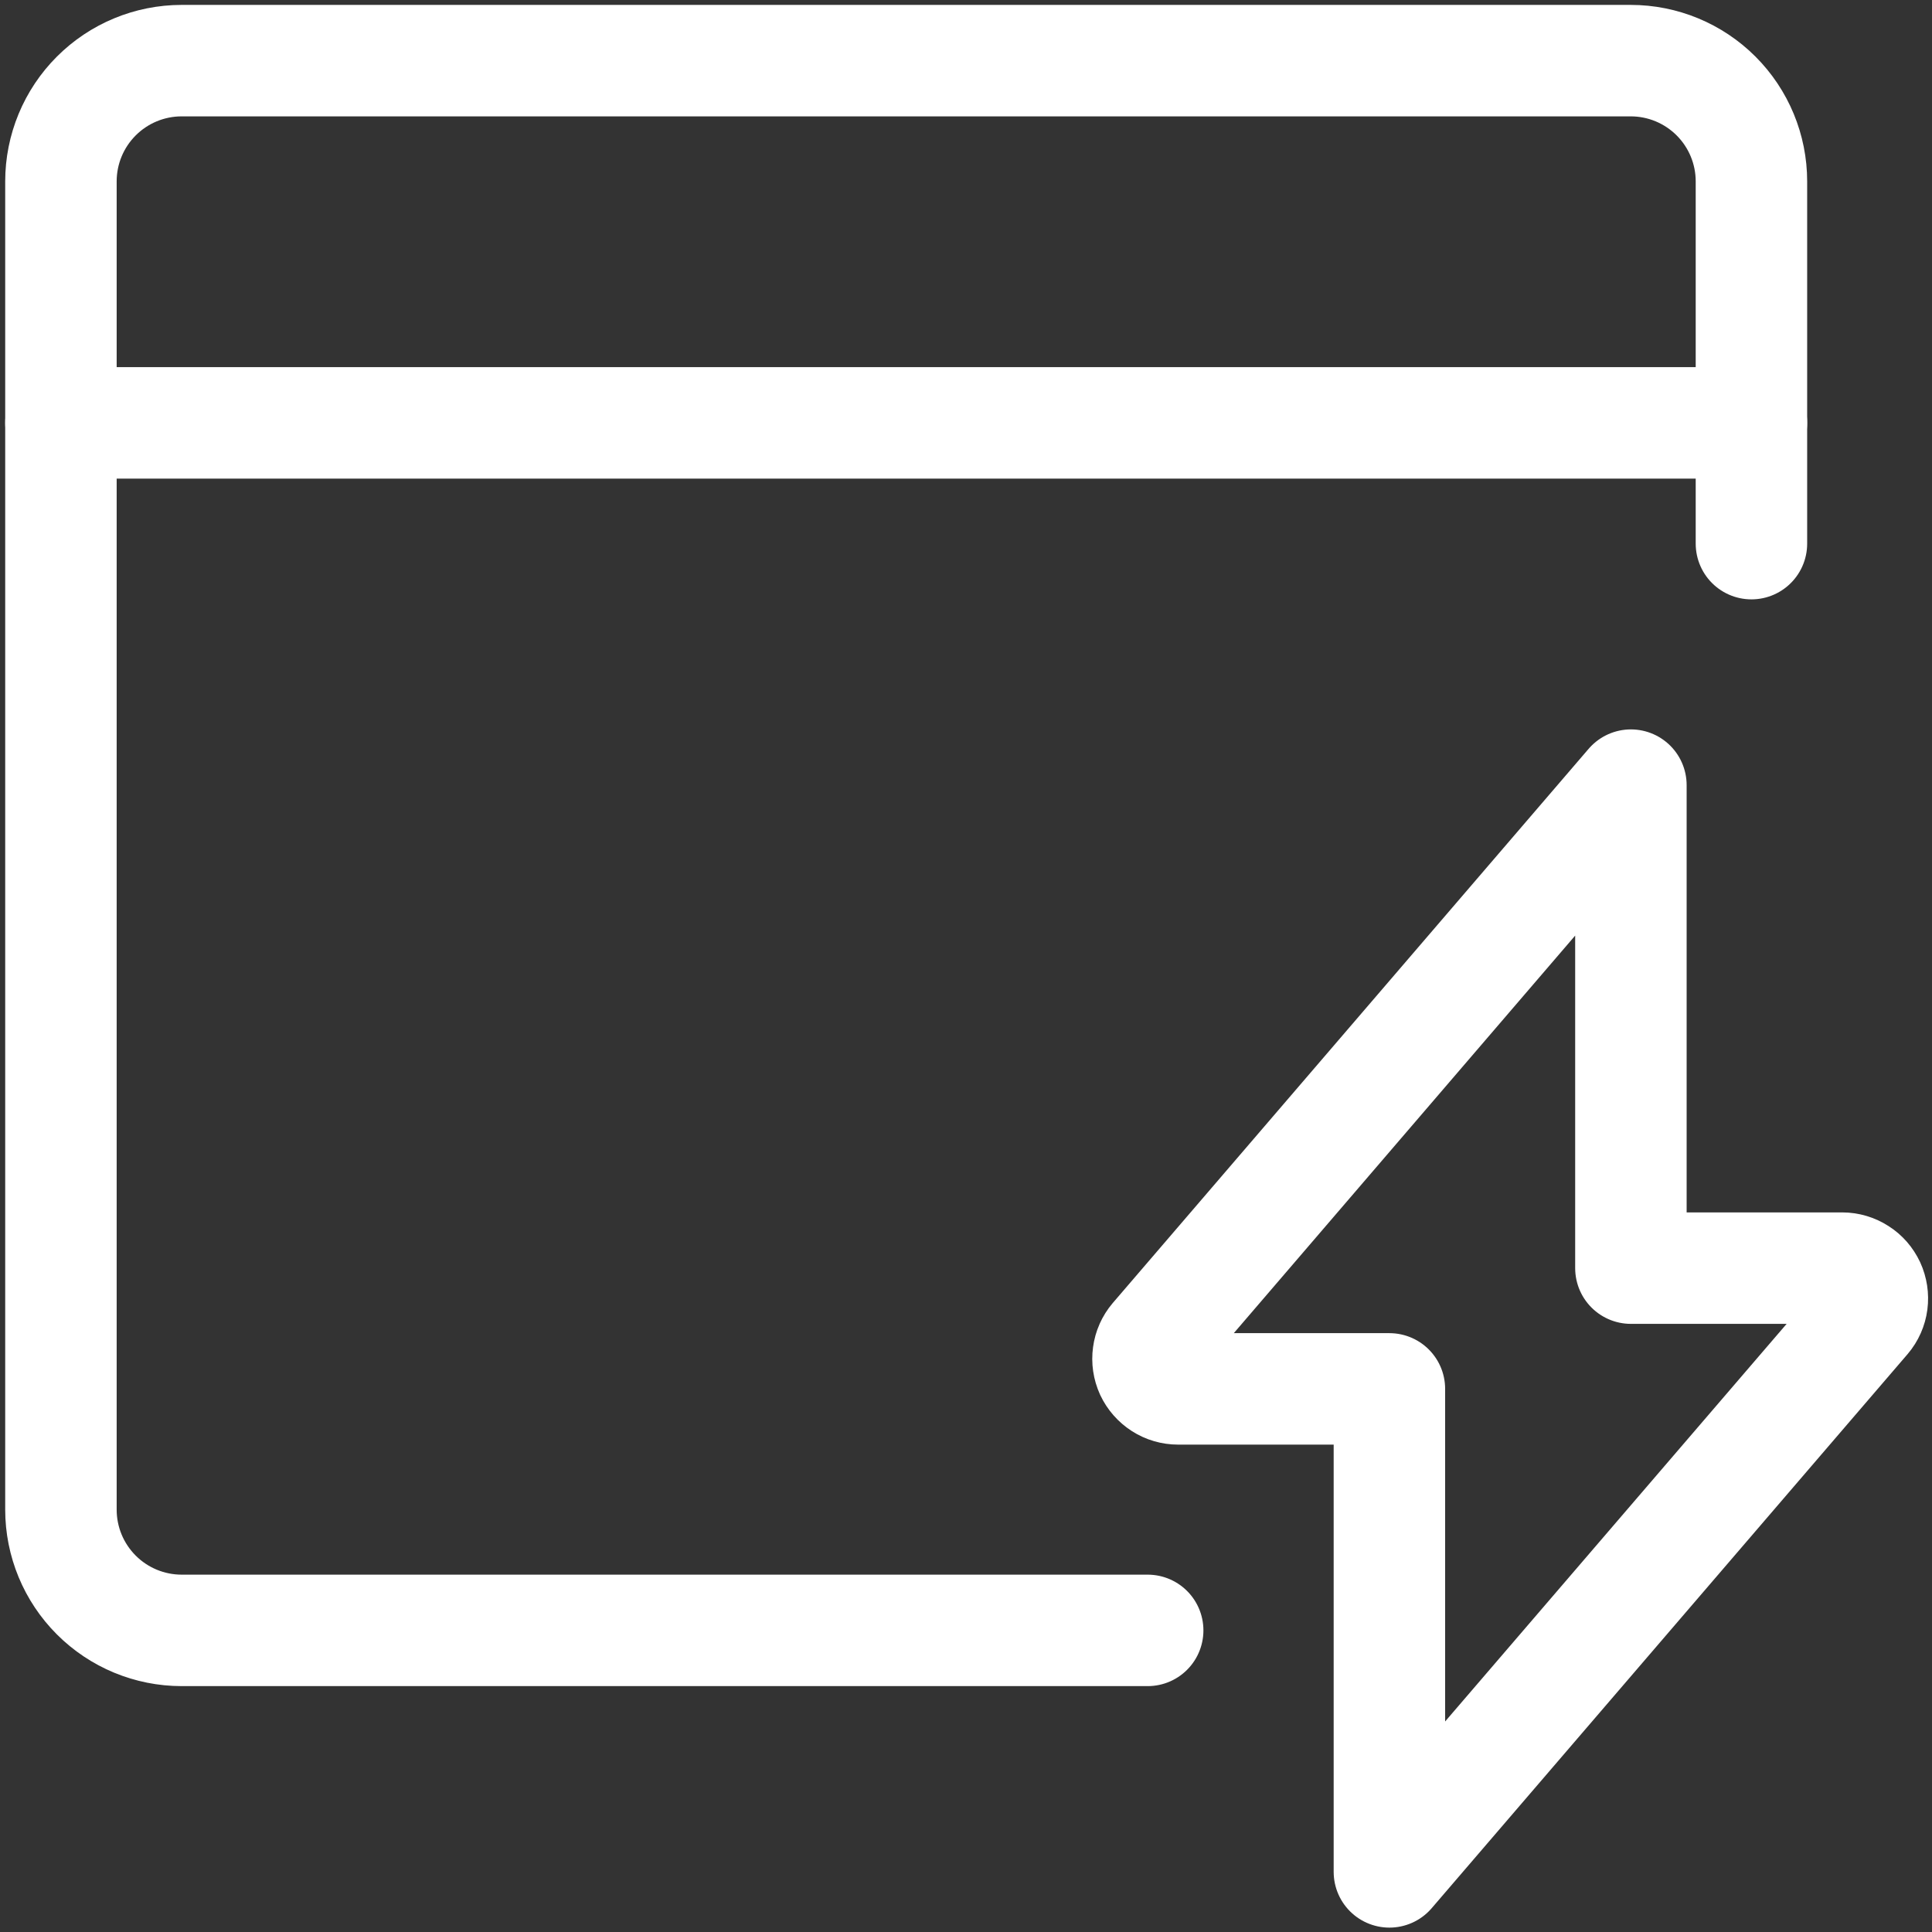
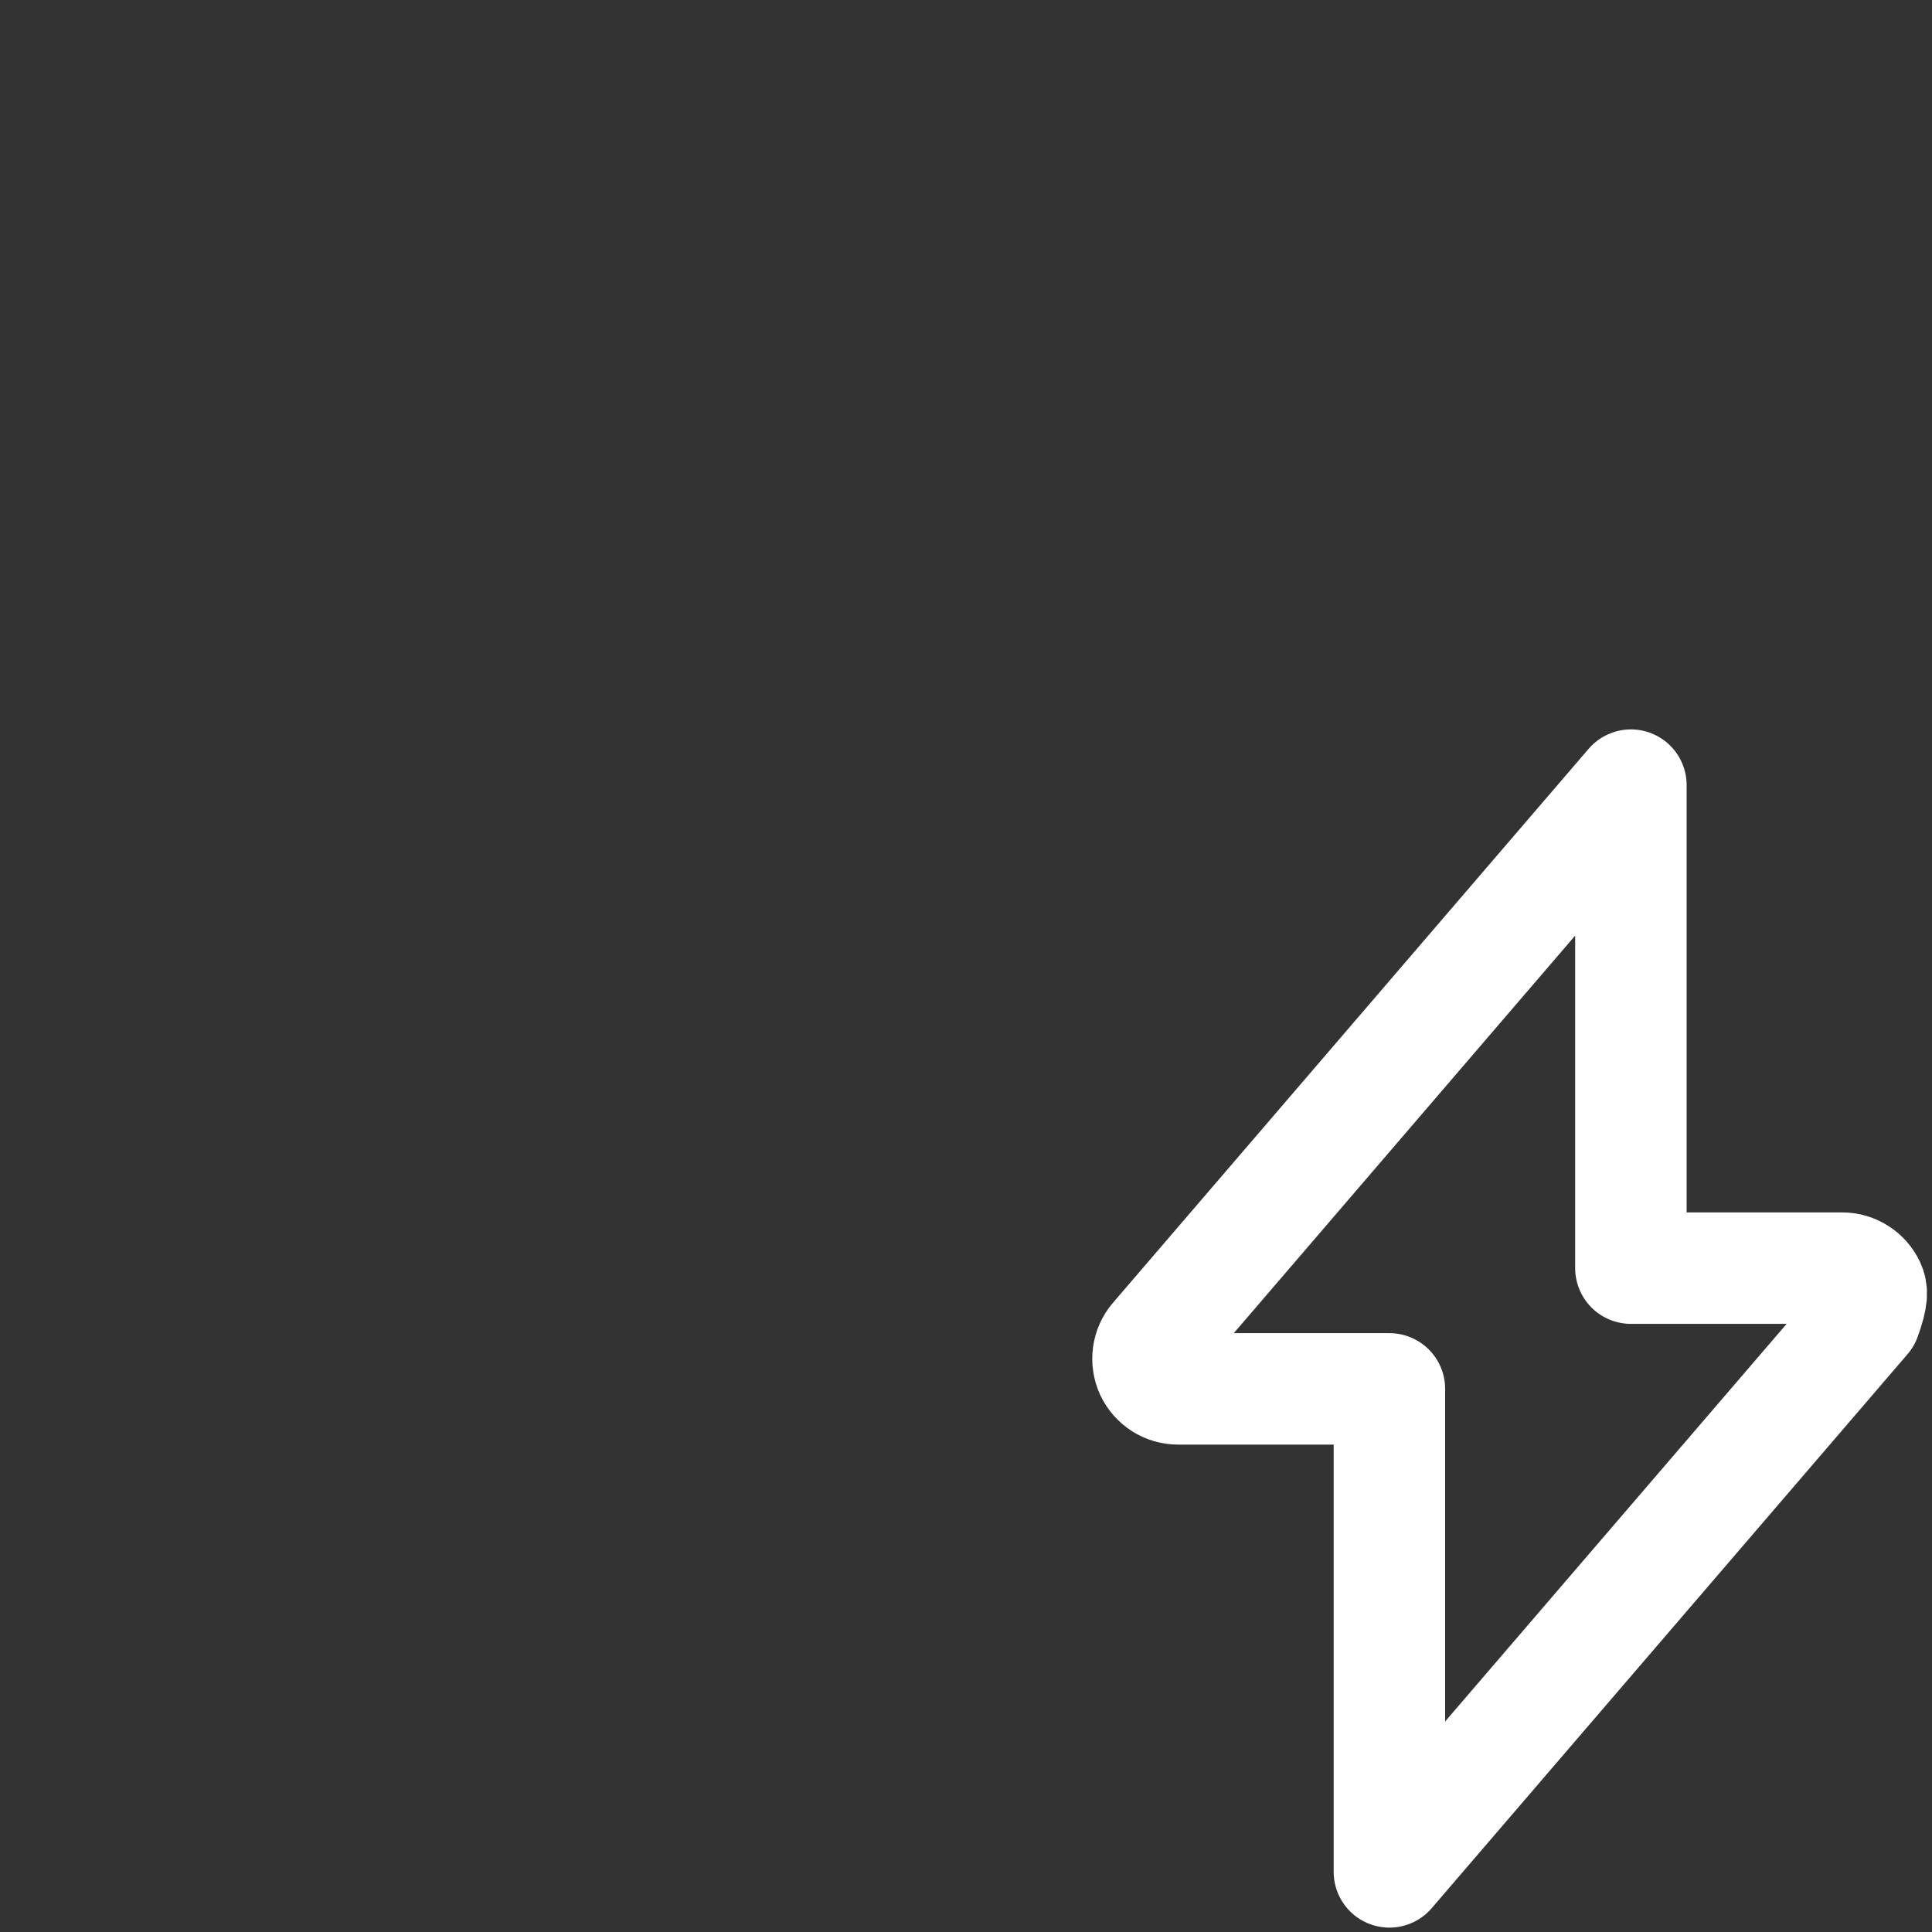
<svg xmlns="http://www.w3.org/2000/svg" width="26" height="26" viewBox="0 0 26 26" fill="none">
  <rect x="0" y="0" width="26" height="26" fill="#333333" stroke="none" />
  <g clip-path="url(#clip0_942_31359)">
-     <path d="M23.57 7.316V2.441C23.57 2.01 23.399 1.597 23.094 1.292C22.789 0.987 22.376 0.816 21.945 0.816H2.445C2.014 0.816 1.601 0.987 1.296 1.292C0.991 1.597 0.82 2.01 0.82 2.441V20.316C0.82 20.747 0.991 21.16 1.296 21.465C1.601 21.77 2.014 21.941 2.445 21.941H15.445" stroke="white" stroke-width="1.5" stroke-linecap="round" stroke-linejoin="round" />
-     <path d="M0.82 5.691H23.57" stroke="white" stroke-width="1.5" stroke-linecap="round" stroke-linejoin="round" />
-     <path d="M21.948 10.566L15.545 18.023C15.495 18.082 15.463 18.154 15.453 18.23C15.442 18.307 15.454 18.385 15.486 18.456C15.519 18.526 15.571 18.585 15.636 18.627C15.701 18.669 15.777 18.691 15.855 18.691H18.698V25.191L25.102 17.735C25.152 17.676 25.184 17.604 25.194 17.527C25.204 17.451 25.192 17.372 25.16 17.302C25.127 17.232 25.076 17.172 25.01 17.131C24.945 17.089 24.869 17.066 24.792 17.066H21.948V10.566Z" stroke="white" stroke-width="1.5" stroke-linecap="round" stroke-linejoin="round" />
+     <path d="M21.948 10.566L15.545 18.023C15.495 18.082 15.463 18.154 15.453 18.23C15.442 18.307 15.454 18.385 15.486 18.456C15.519 18.526 15.571 18.585 15.636 18.627C15.701 18.669 15.777 18.691 15.855 18.691H18.698V25.191L25.102 17.735C25.204 17.451 25.192 17.372 25.16 17.302C25.127 17.232 25.076 17.172 25.01 17.131C24.945 17.089 24.869 17.066 24.792 17.066H21.948V10.566Z" stroke="white" stroke-width="1.5" stroke-linecap="round" stroke-linejoin="round" />
  </g>
  <defs>
    <clipPath id="clip0_942_31359">
      <rect width="26" height="26" fill="white" />
    </clipPath>
  </defs>
</svg>